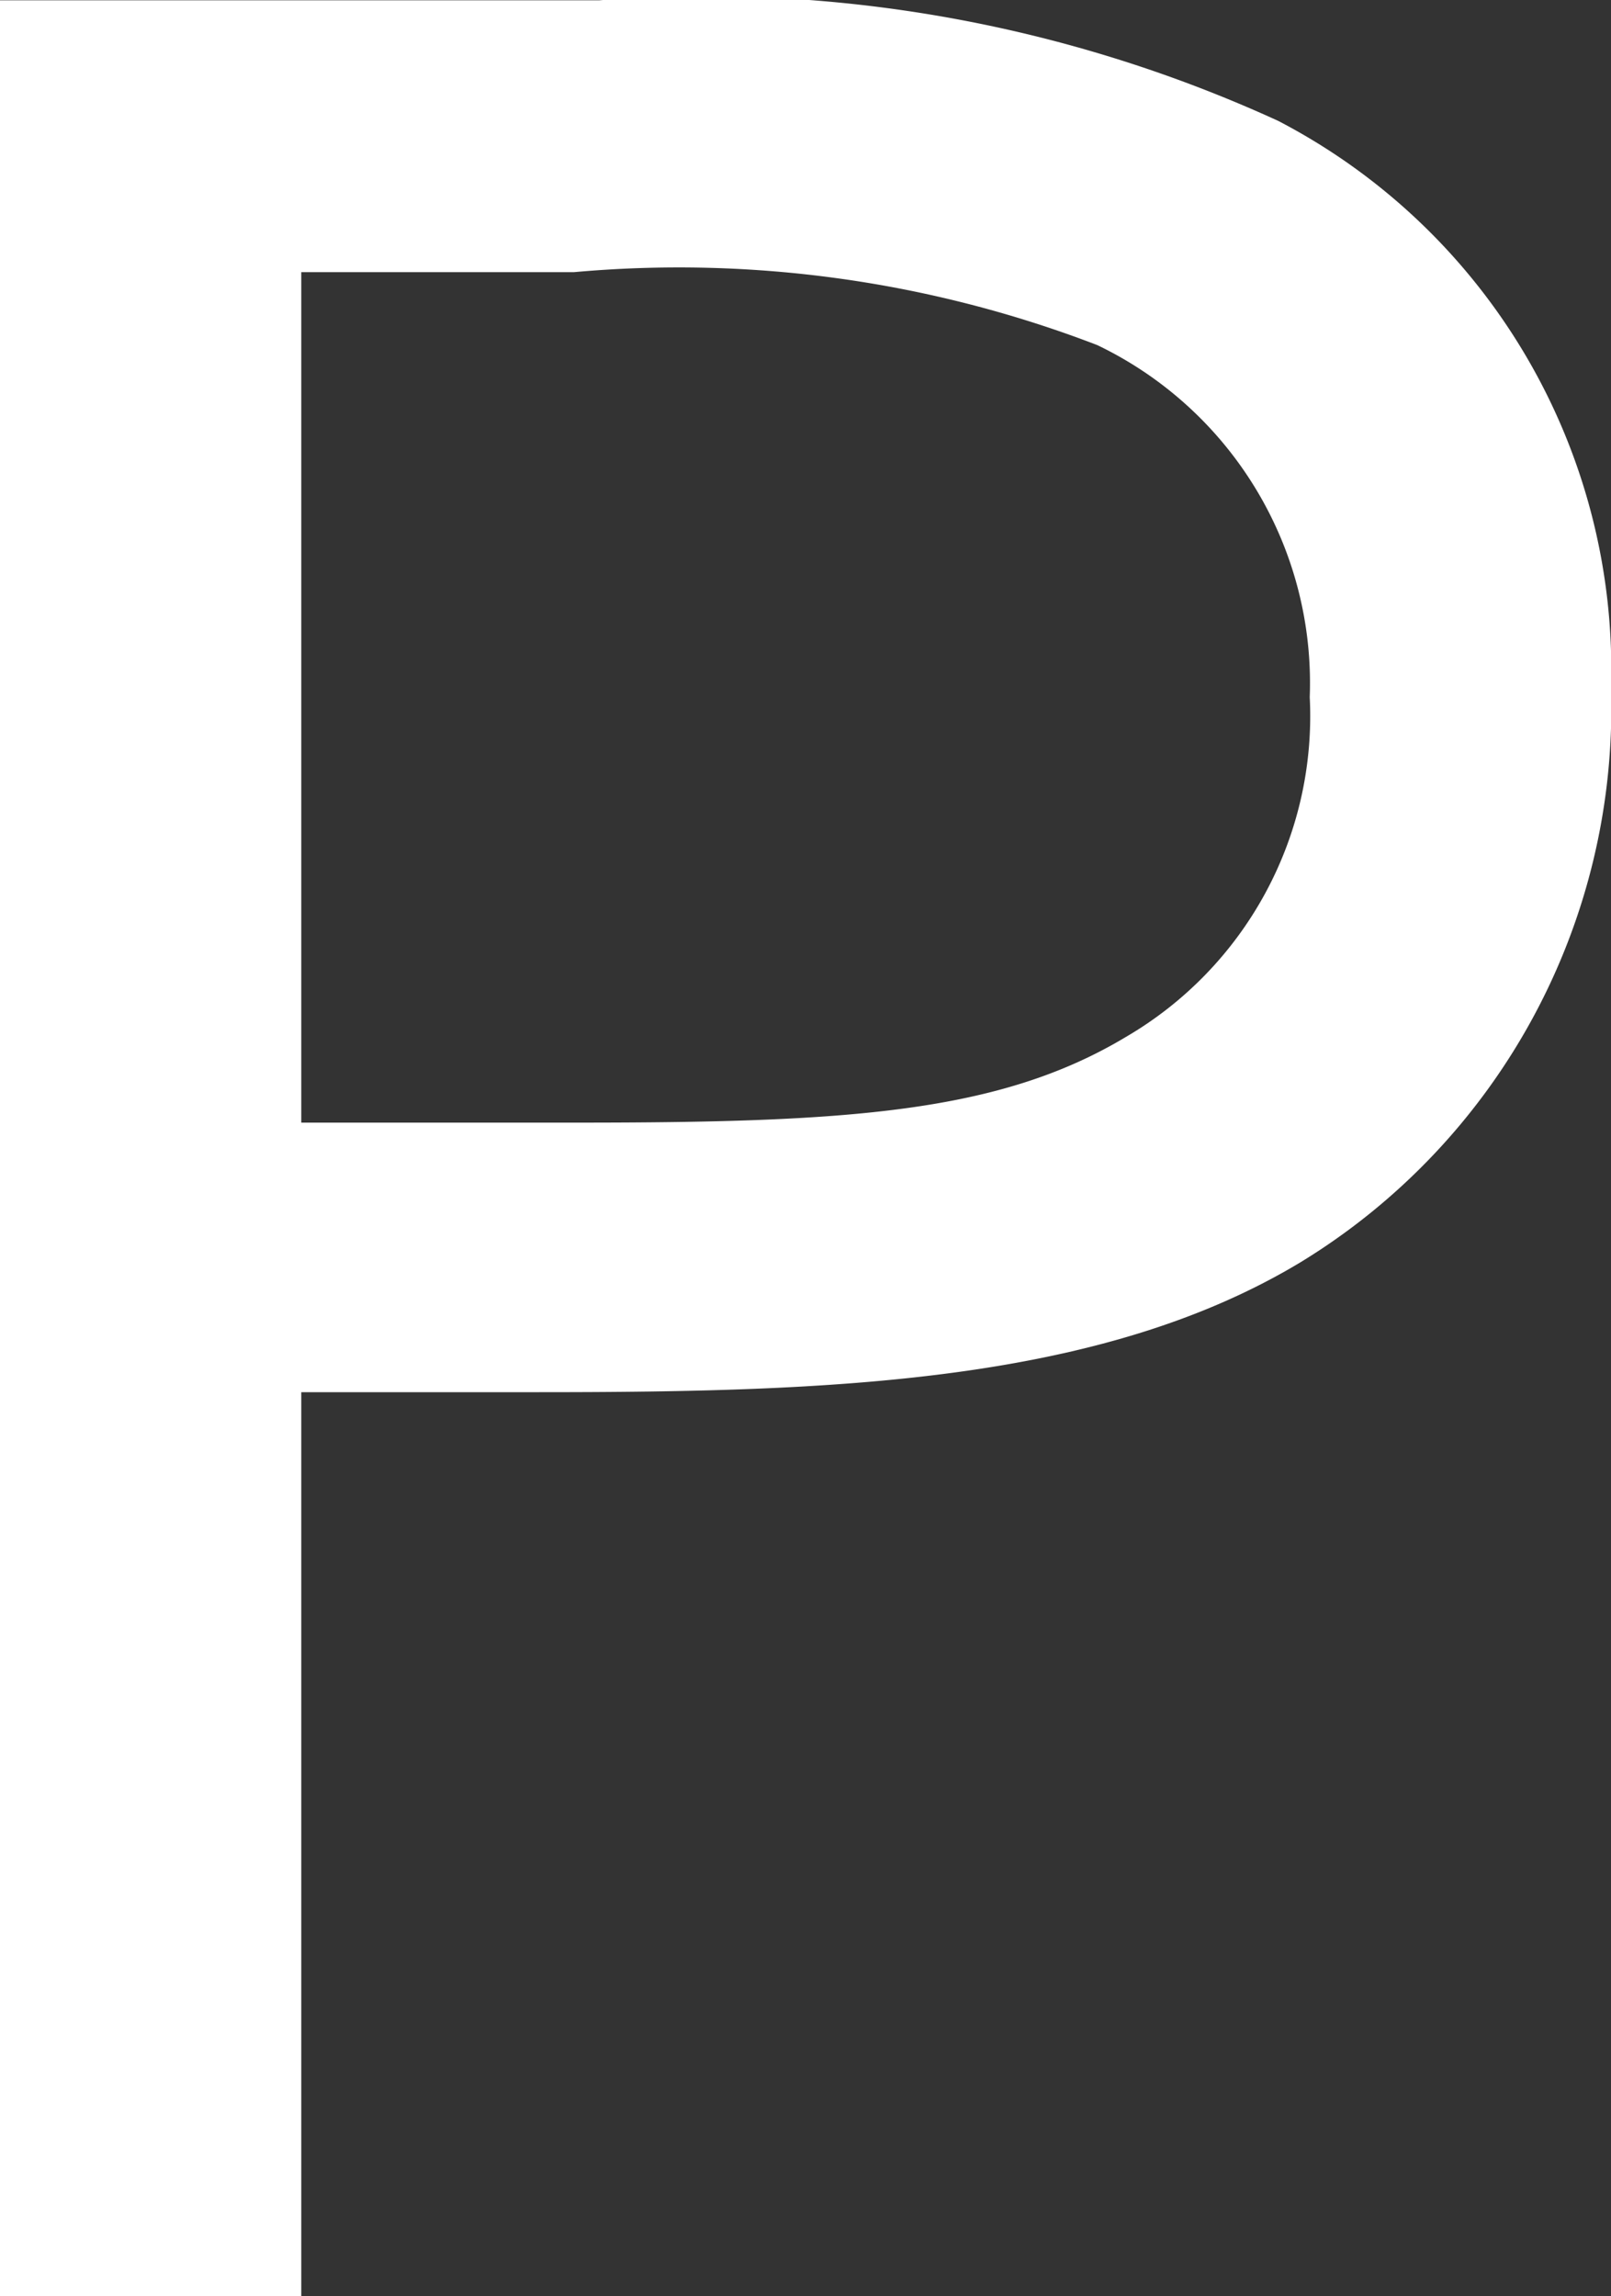
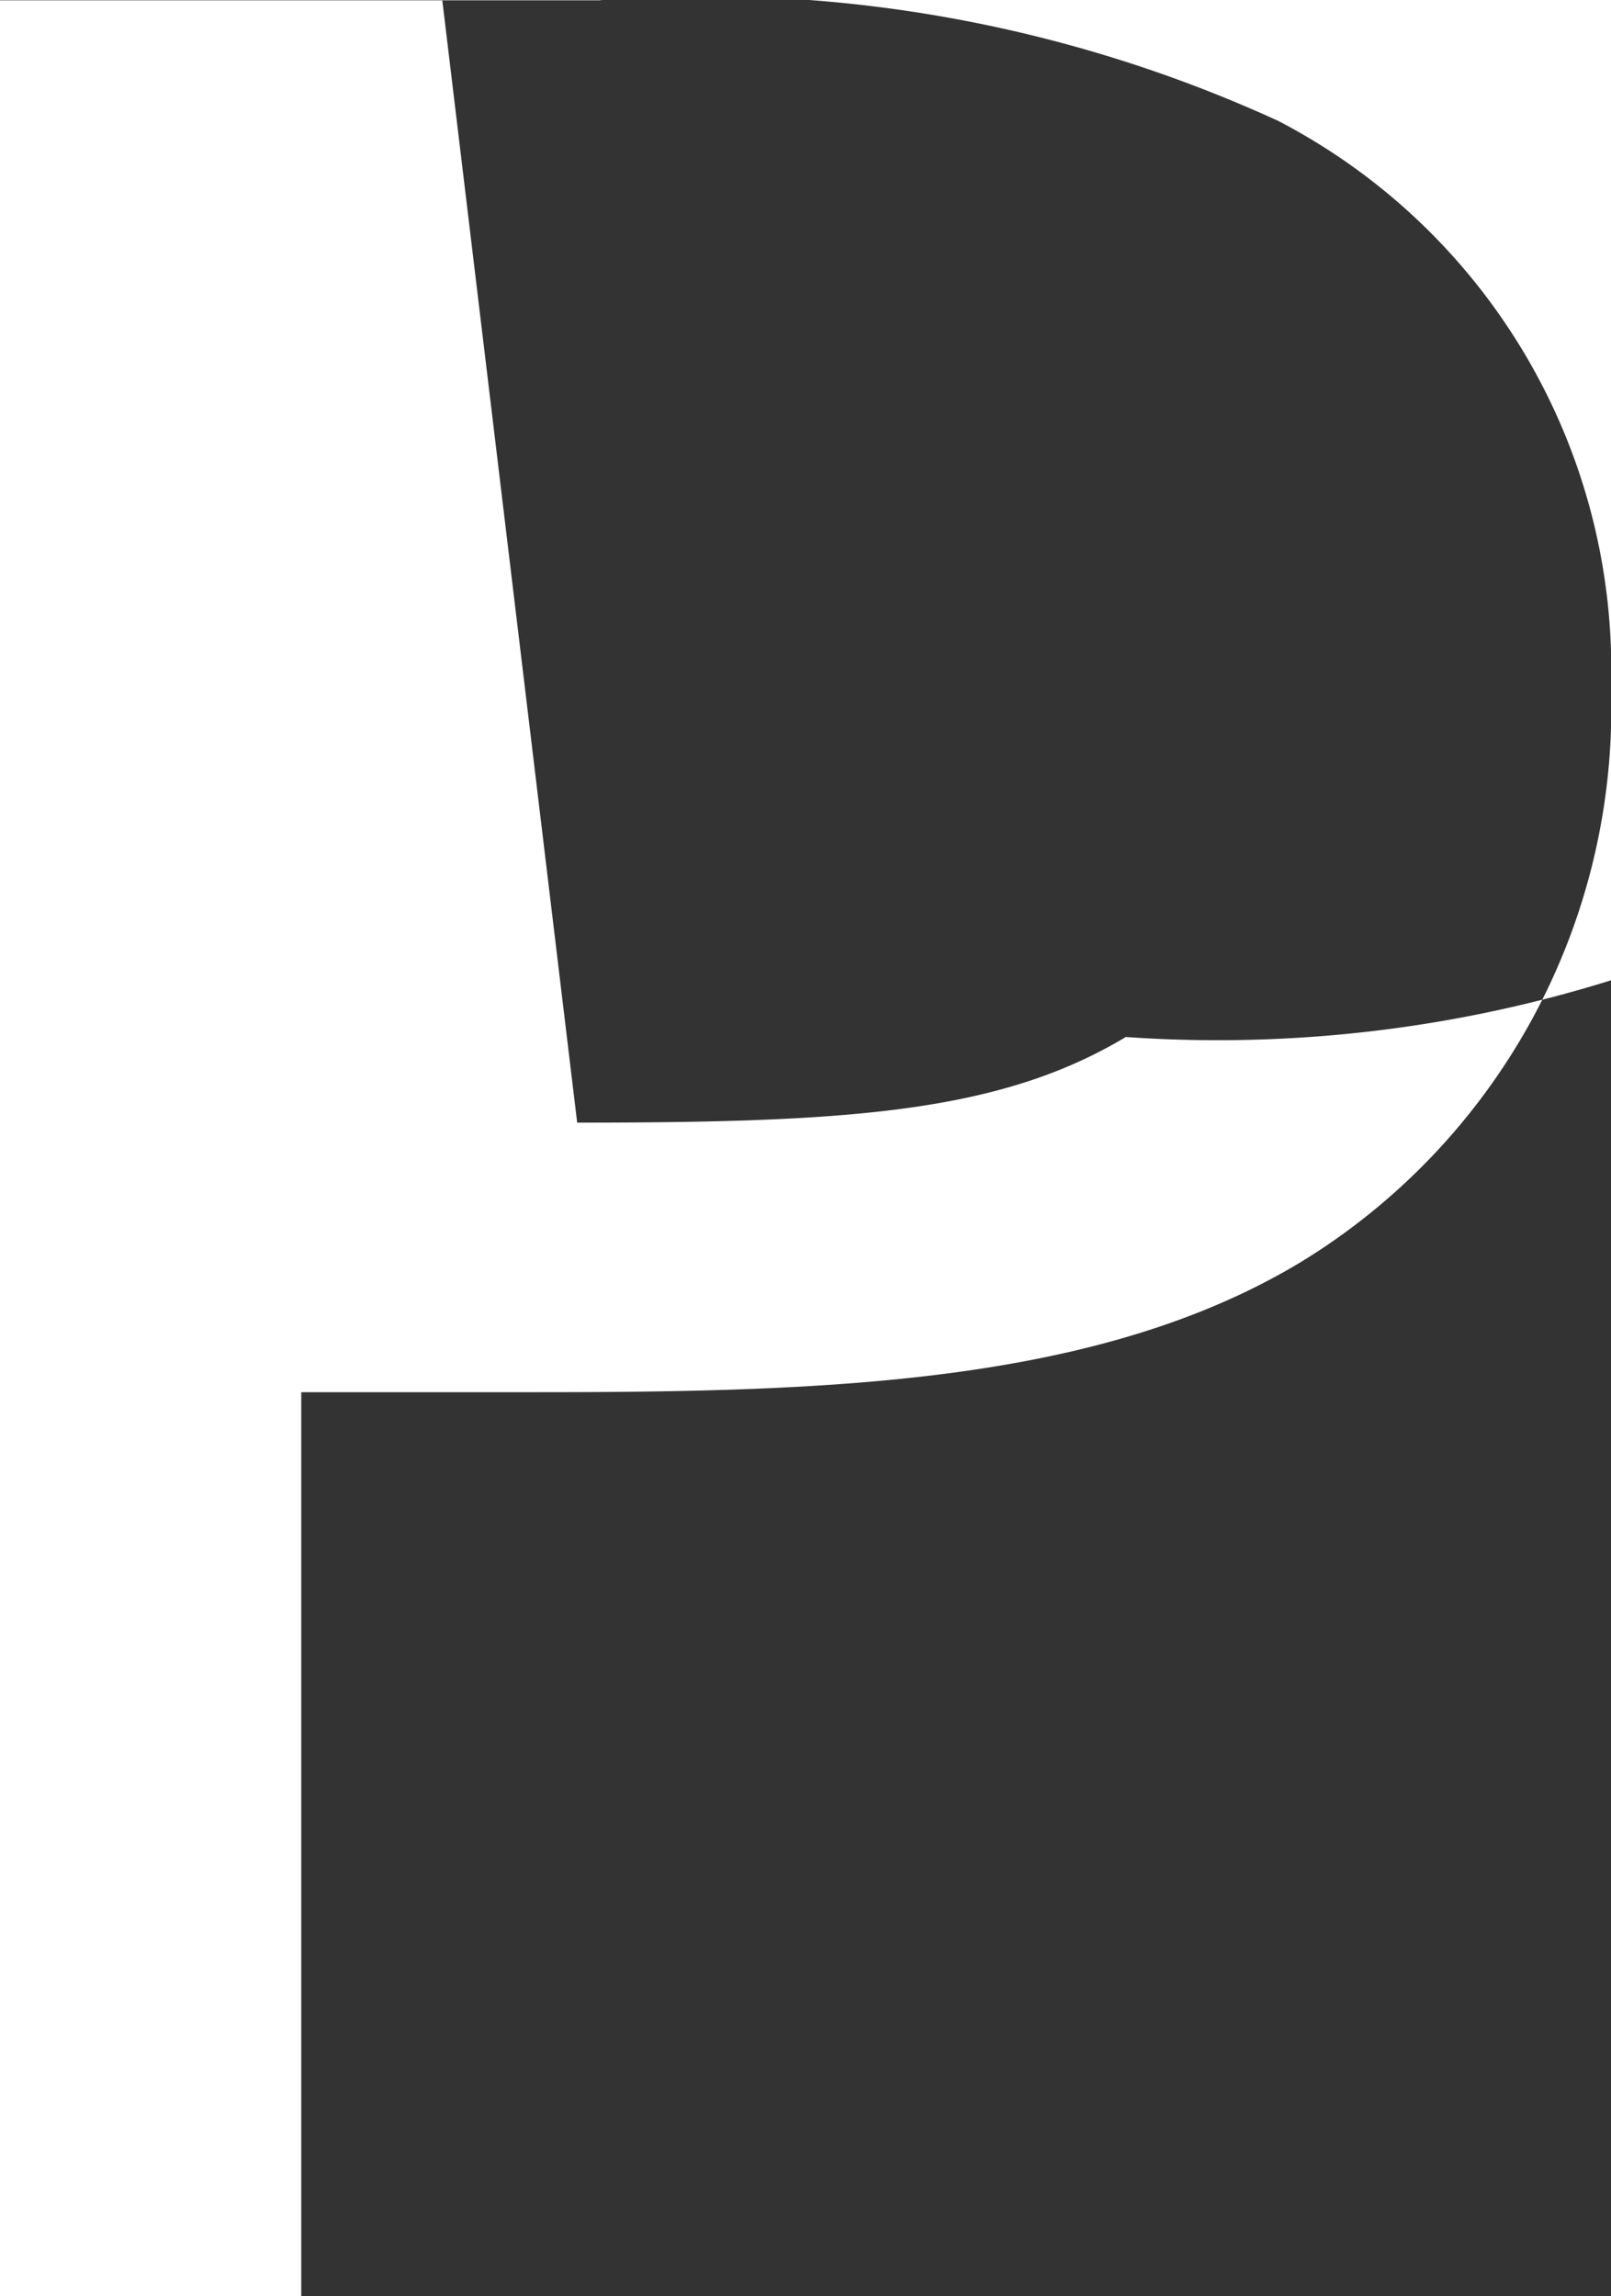
<svg xmlns="http://www.w3.org/2000/svg" width="11.176" height="15.928" viewBox="0 0 11.176 15.928">
  <rect x="0" y="0" width="11.176" height="15.928" fill="#333333" stroke="none" />
-   <path id="Path_522" data-name="Path 522" d="M1.782,0h2.09V-6.27h1.65c2.046,0,3.894-.066,5.28-.9a4.5,4.5,0,0,0,2.156-3.982,4.289,4.289,0,0,0-2.31-3.938,9.532,9.532,0,0,0-4.708-.836H1.782Zm2.09-8.14v-5.9H5.764a8.092,8.092,0,0,1,3.63.506,2.6,2.6,0,0,1,1.474,2.442A2.577,2.577,0,0,1,9.592-8.734c-.88.528-1.936.594-3.806.594Z" transform="translate(-1.782 15.928)" fill="#fff" />
+   <path id="Path_522" data-name="Path 522" d="M1.782,0h2.09V-6.27h1.65c2.046,0,3.894-.066,5.28-.9a4.5,4.5,0,0,0,2.156-3.982,4.289,4.289,0,0,0-2.31-3.938,9.532,9.532,0,0,0-4.708-.836H1.782m2.09-8.14v-5.9H5.764a8.092,8.092,0,0,1,3.63.506,2.6,2.6,0,0,1,1.474,2.442A2.577,2.577,0,0,1,9.592-8.734c-.88.528-1.936.594-3.806.594Z" transform="translate(-1.782 15.928)" fill="#fff" />
</svg>